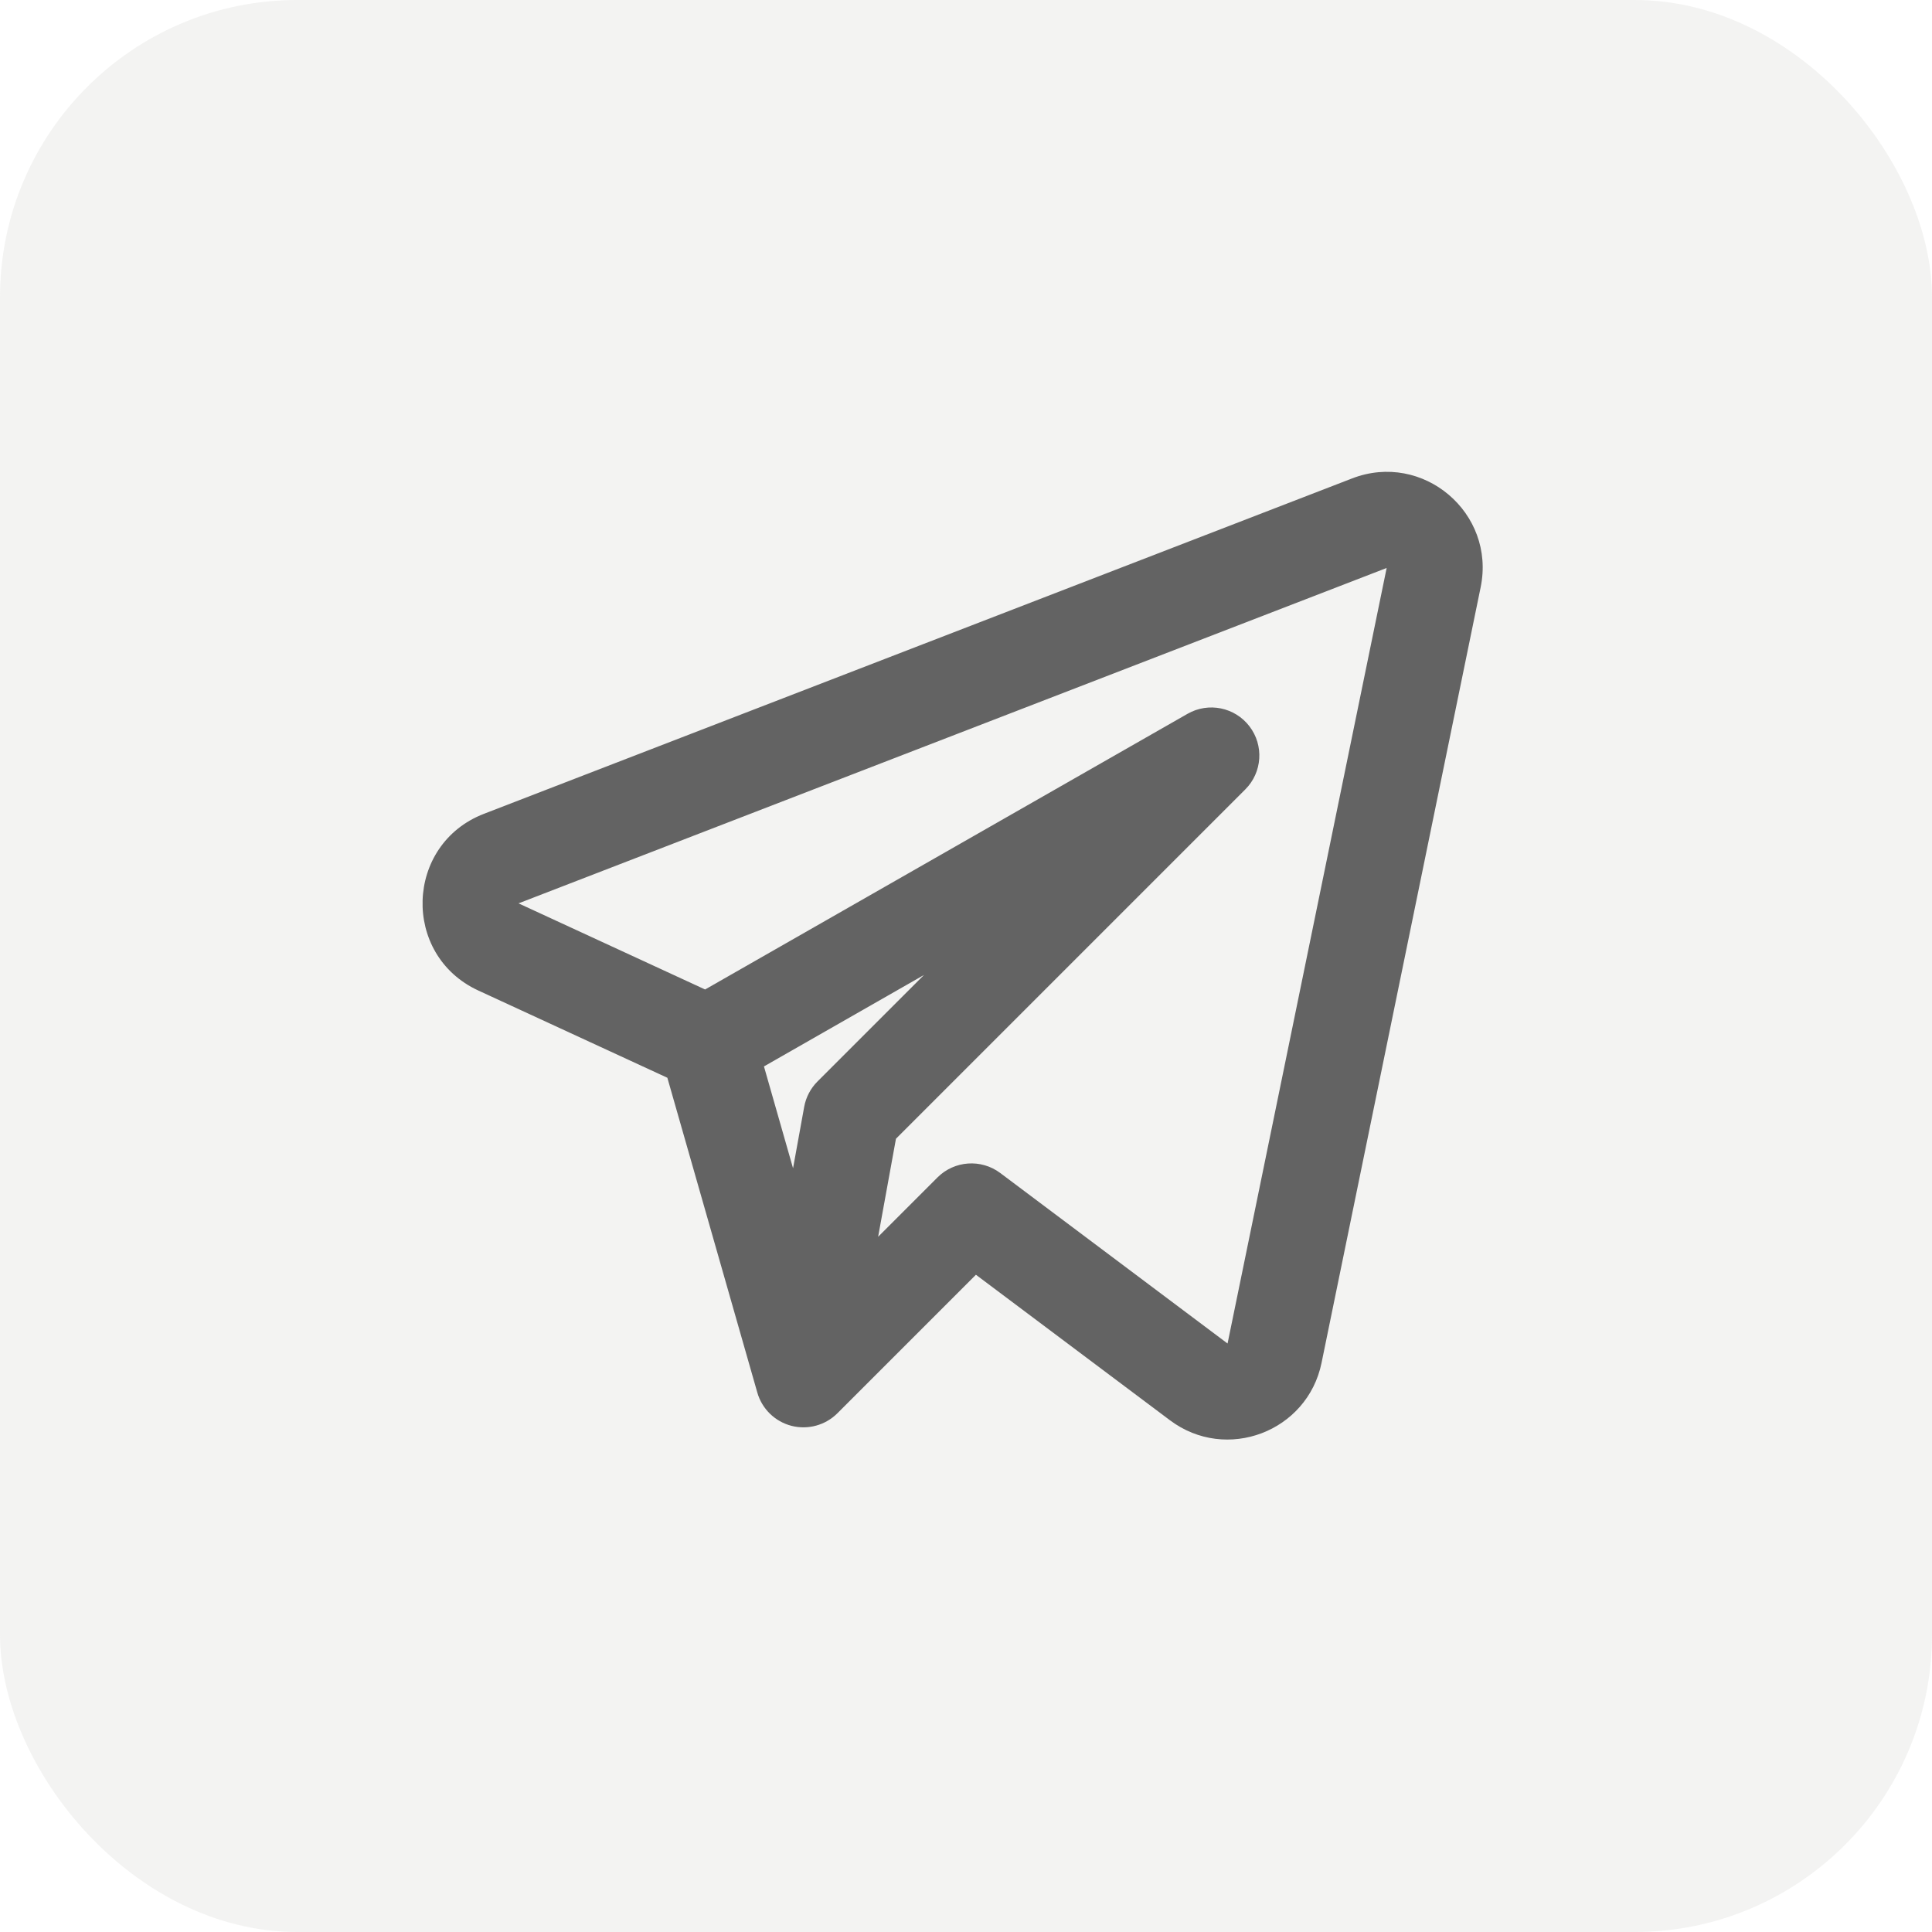
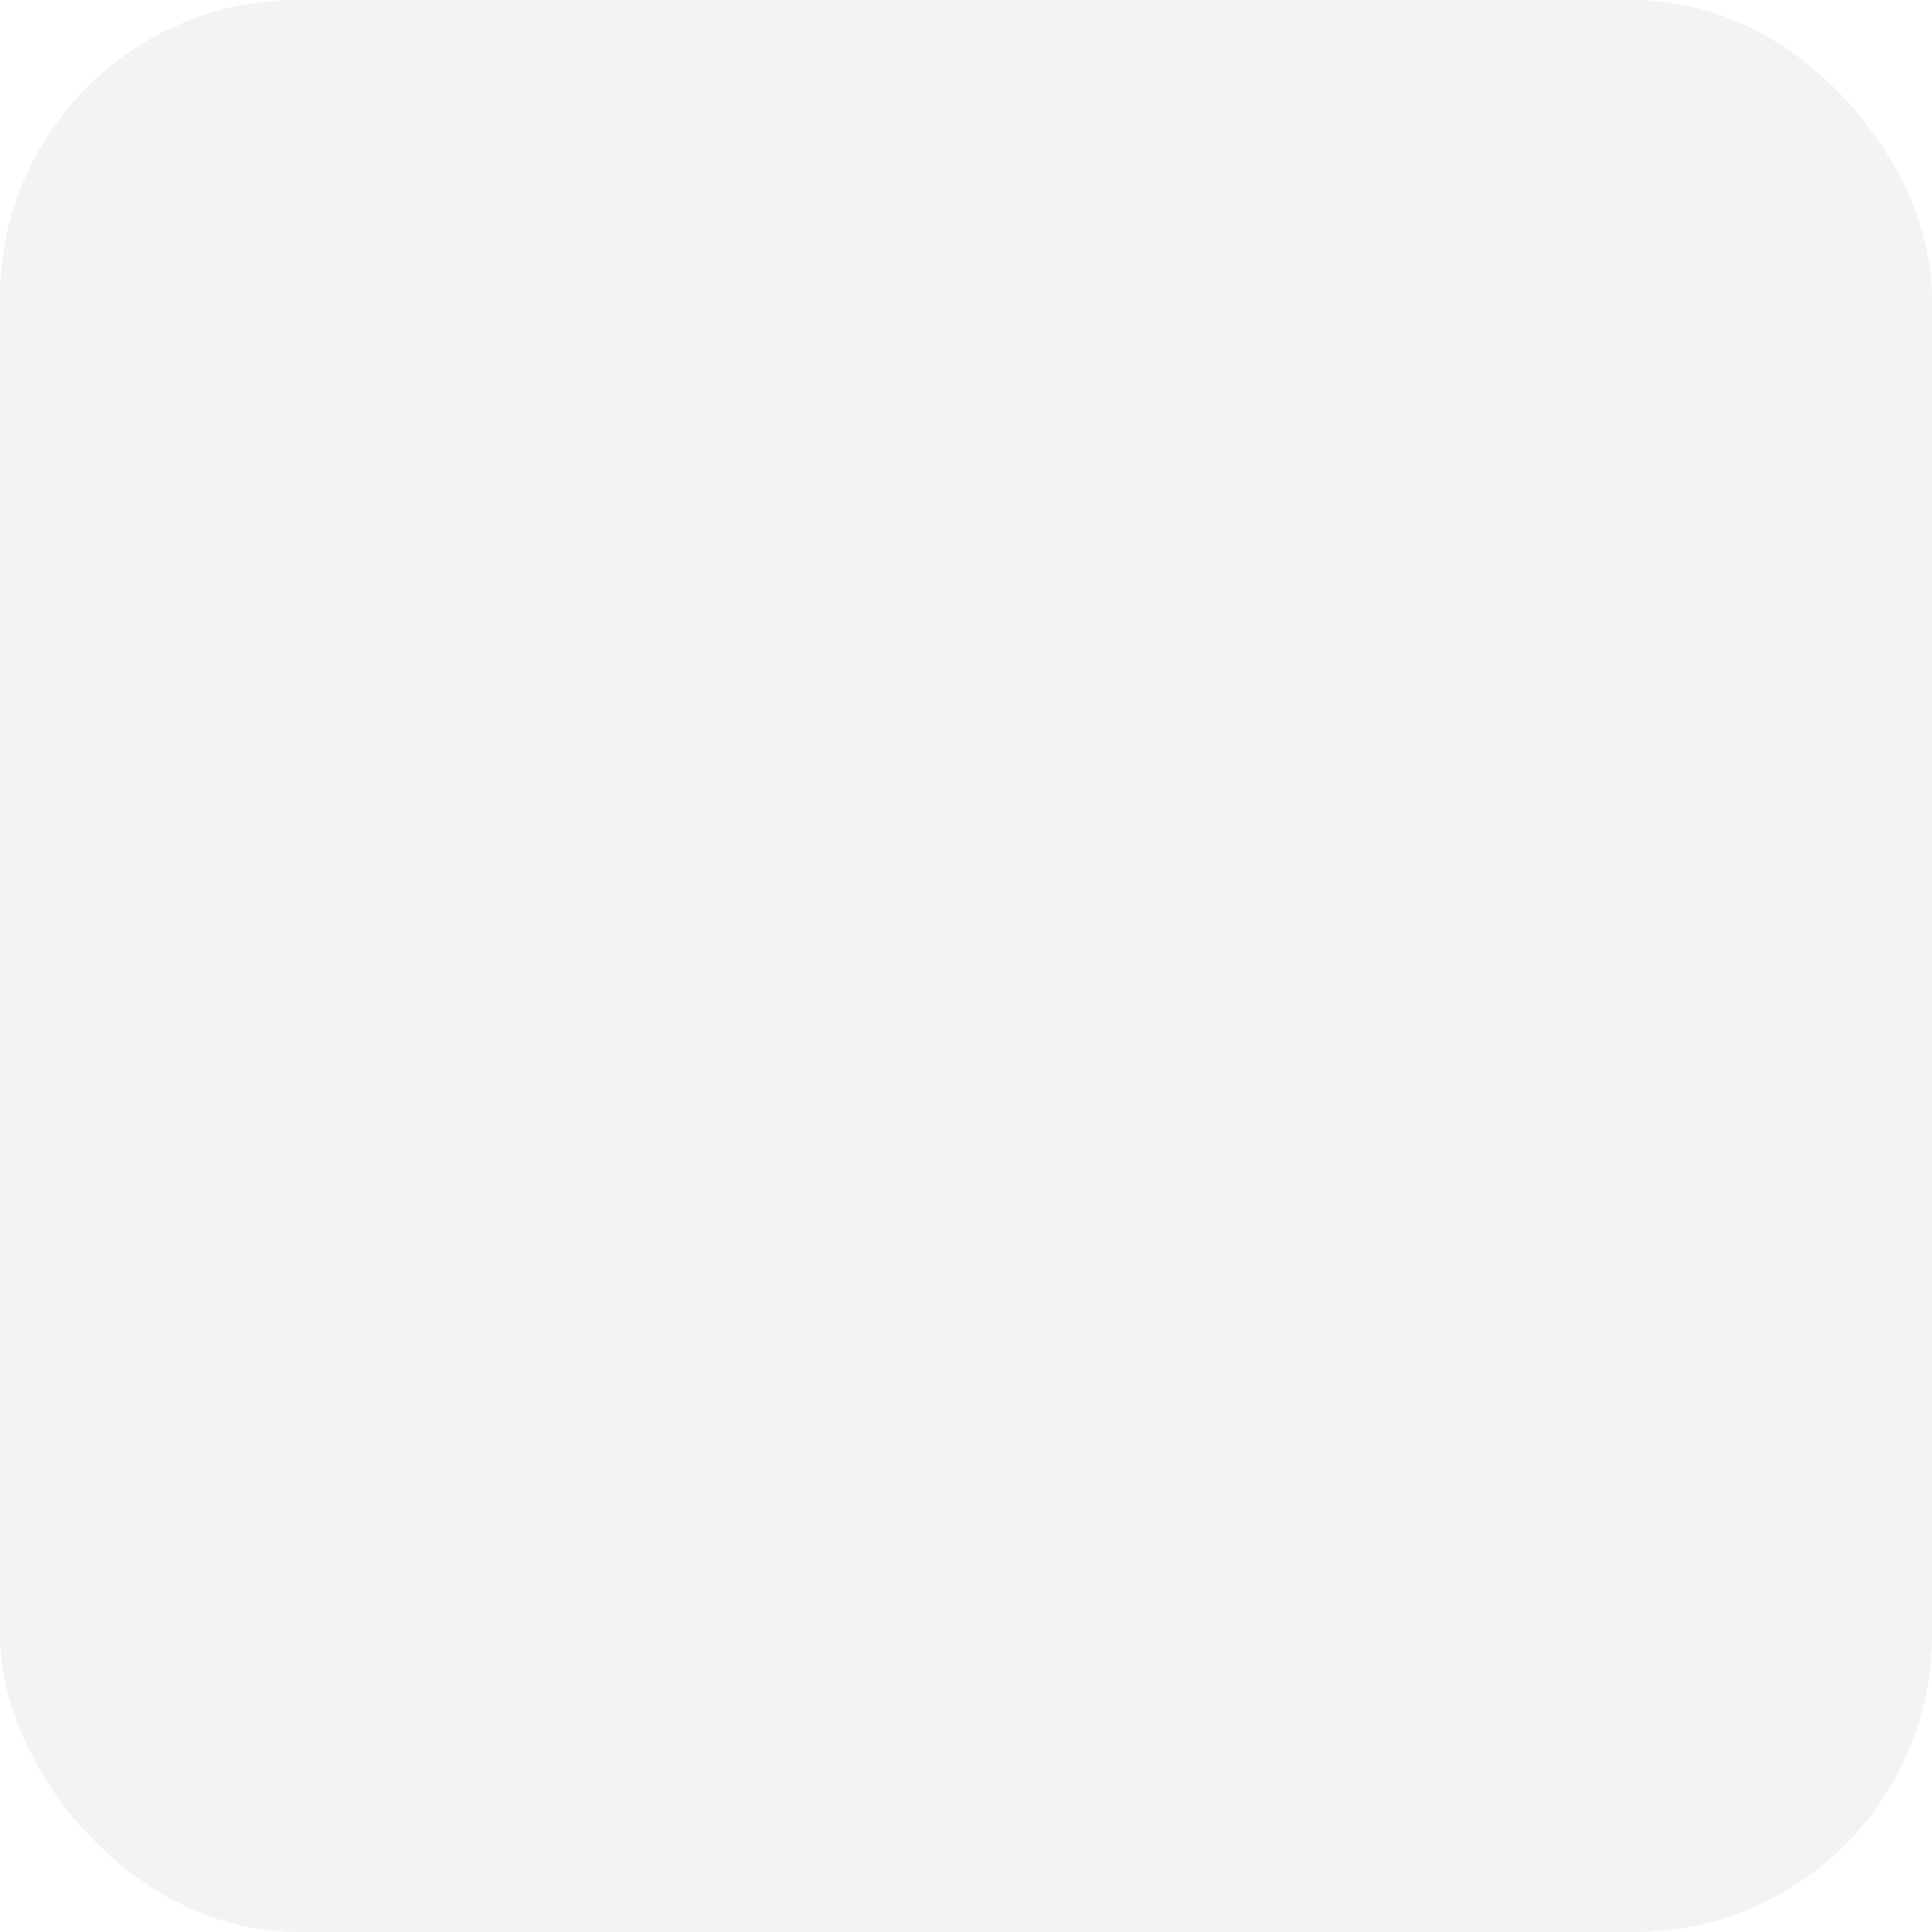
<svg xmlns="http://www.w3.org/2000/svg" width="52" height="52" viewBox="0 0 52 52" fill="none">
  <rect width="52" height="52" rx="8" fill="#8A8A7B" fill-opacity="0.1" />
-   <path fill-rule="evenodd" clip-rule="evenodd" d="M39.852 15.806C40.263 13.804 38.297 12.14 36.391 12.877L13.025 21.904C10.897 22.727 10.802 25.703 12.874 26.66L17.962 29.008L20.383 37.48C20.508 37.92 20.858 38.261 21.301 38.376C21.744 38.49 22.214 38.362 22.538 38.039L26.267 34.31L31.49 38.227C33.006 39.364 35.19 38.536 35.57 36.68L39.852 15.806ZM13.956 24.314L37.322 15.287L33.04 36.161L26.921 31.571C26.406 31.186 25.687 31.237 25.232 31.691L23.635 33.288L24.115 30.649L33.517 21.247C33.975 20.79 34.023 20.064 33.63 19.55C33.237 19.035 32.525 18.891 31.963 19.212L18.978 26.632L13.956 24.314ZM20.562 28.703L21.345 31.444L21.645 29.79C21.692 29.532 21.817 29.294 22.003 29.108L24.87 26.241L20.562 28.703Z" fill="#333333" fill-opacity="0.75" />
</svg>